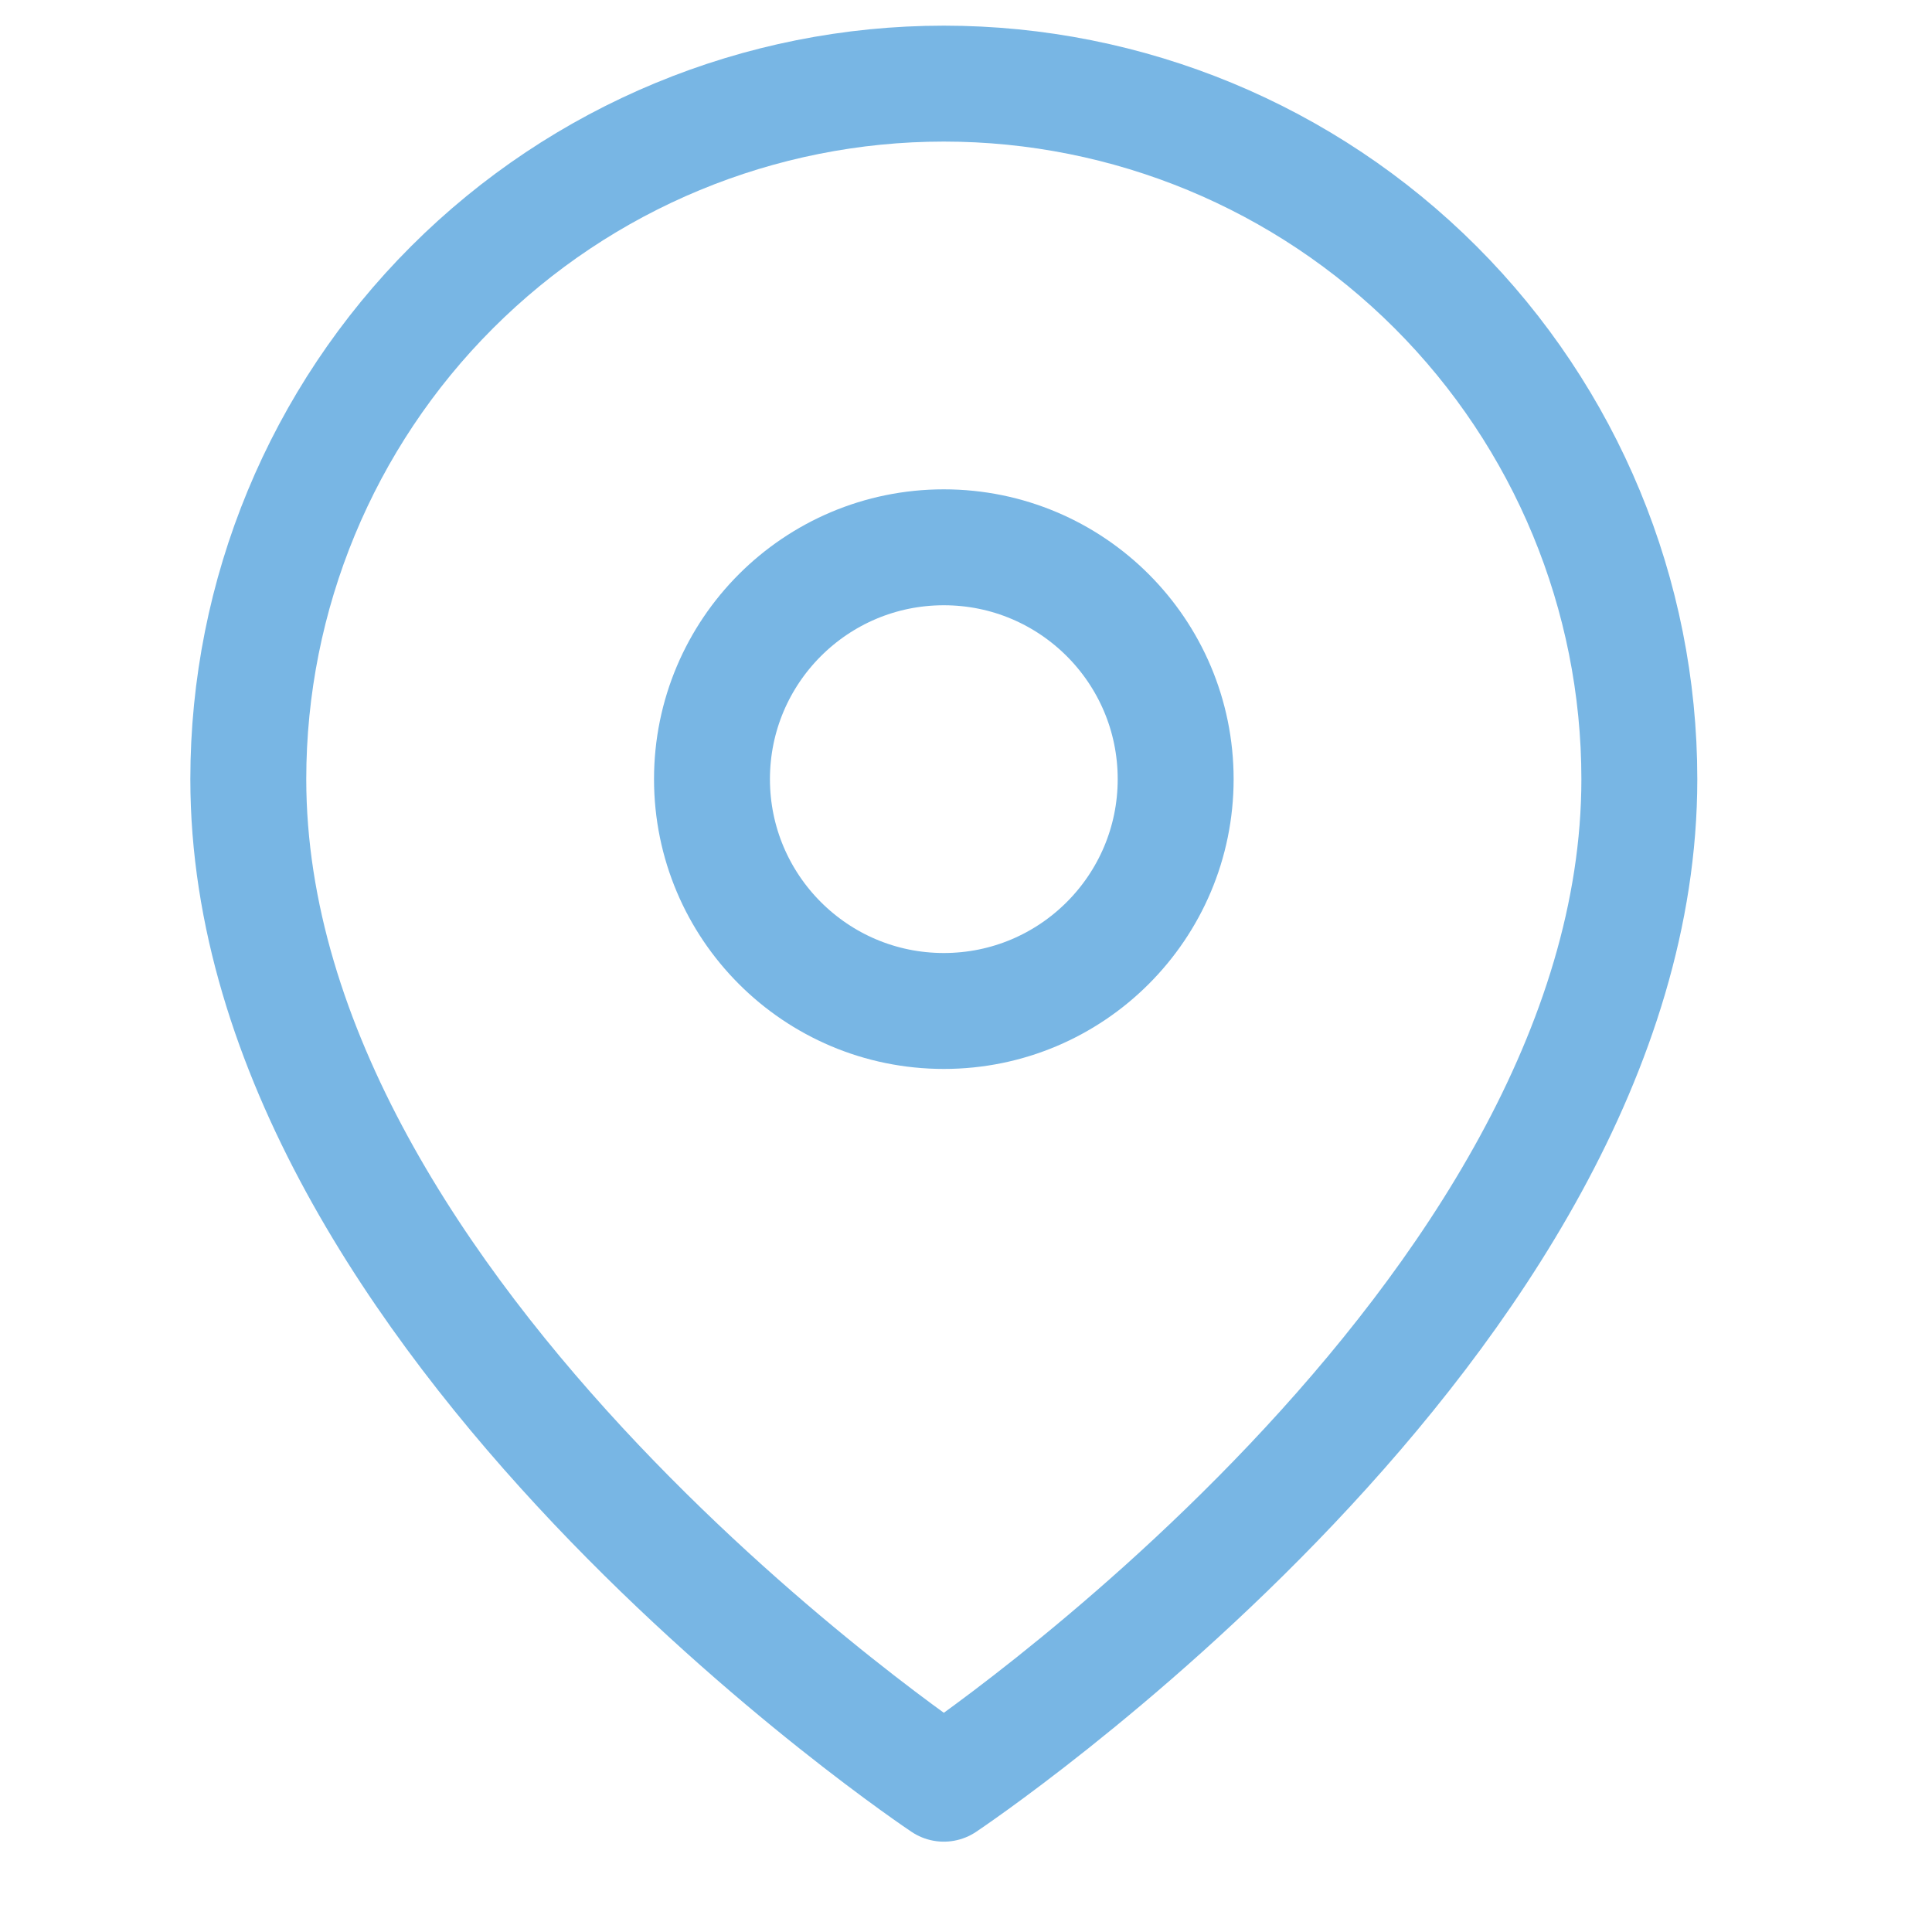
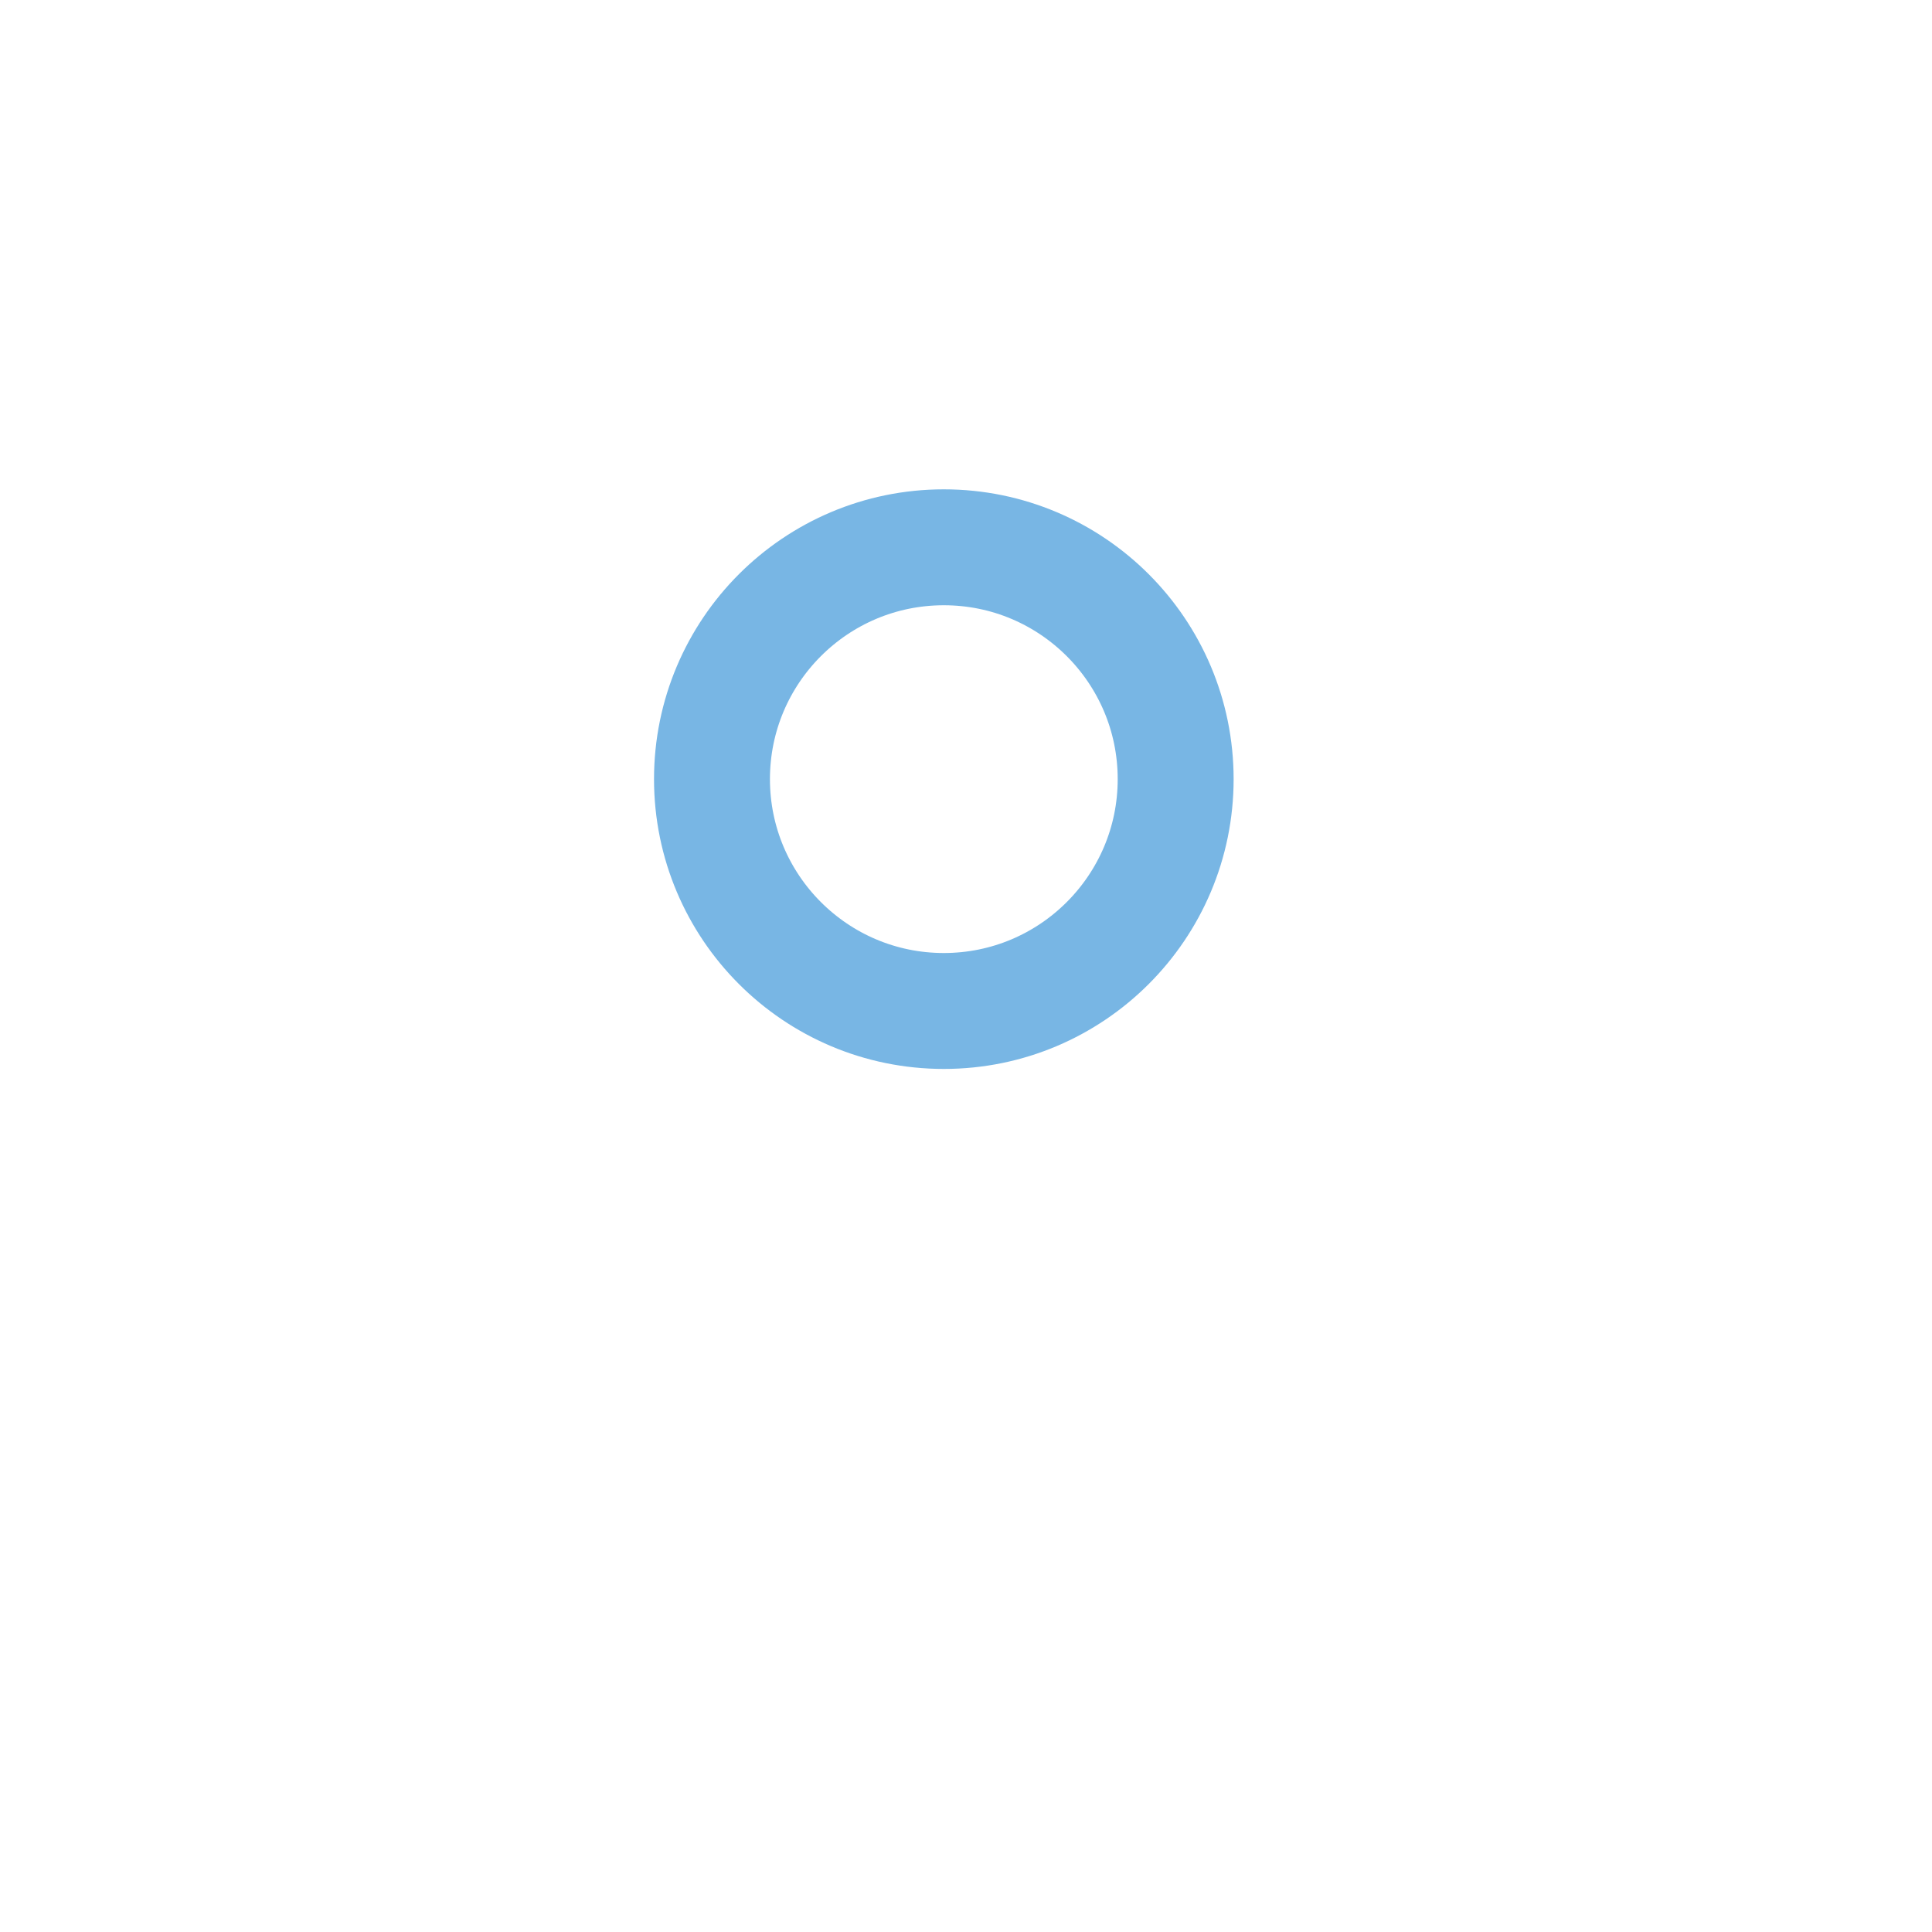
<svg xmlns="http://www.w3.org/2000/svg" width="25" height="25" viewBox="0 0 25 25" fill="none">
  <g clip-path="url(#clip0)">
-     <path d="M21.213 10.082C21.213 17.081 12.213 23.081 12.213 23.081C12.213 23.081 3.213 17.081 3.213 10.082C3.213 7.695 4.161 5.405 5.849 3.718C7.537 2.03 9.826 1.082 12.213 1.082C14.6 1.082 16.889 2.03 18.577 3.718C20.264 5.405 21.213 7.695 21.213 10.082Z" stroke="#78B6E4" stroke-width="1.5" stroke-linecap="round" stroke-linejoin="round" />
    <path d="M12.213 13.082C13.87 13.082 15.213 11.738 15.213 10.082C15.213 8.425 13.87 7.082 12.213 7.082C10.556 7.082 9.213 8.425 9.213 10.082C9.213 11.738 10.556 13.082 12.213 13.082Z" stroke="#78B6E4" stroke-width="1.5" stroke-linecap="round" stroke-linejoin="round" />
  </g>
  <defs>
    <clipPath id="clip0">
      <rect width="24" height="24" fill="white" transform="translate(0.213 0.082)" />
    </clipPath>
  </defs>
</svg>